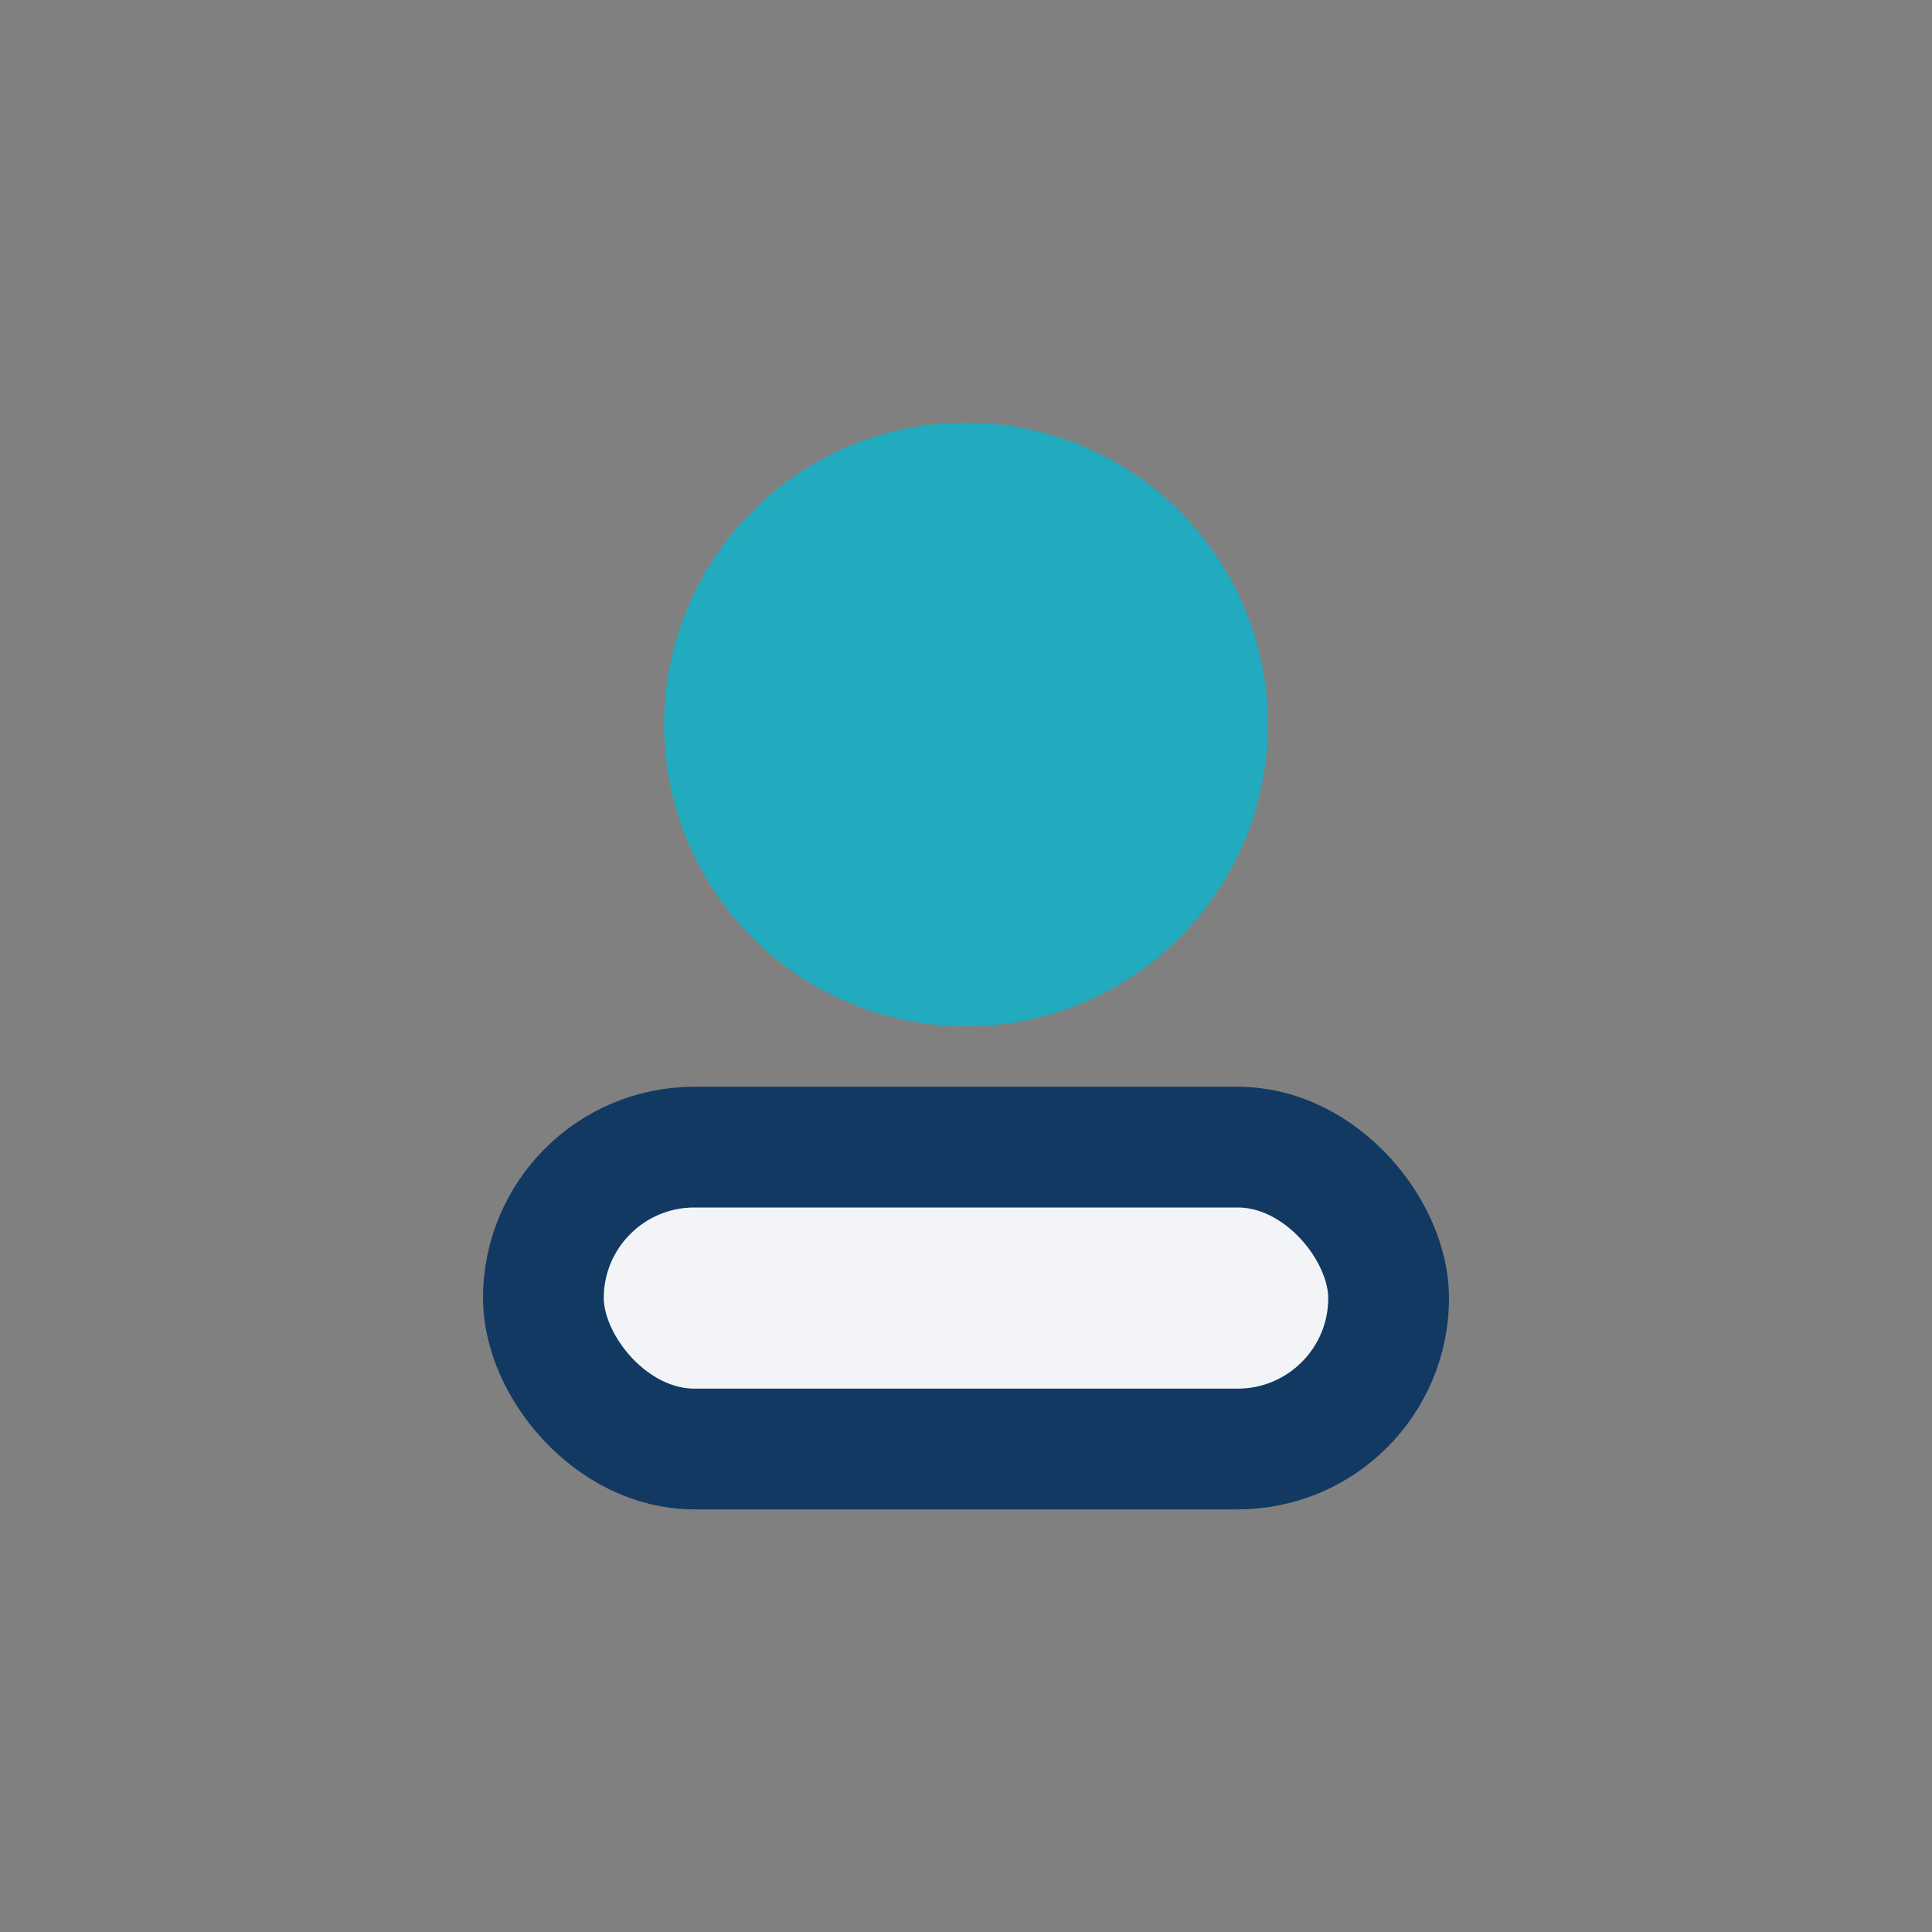
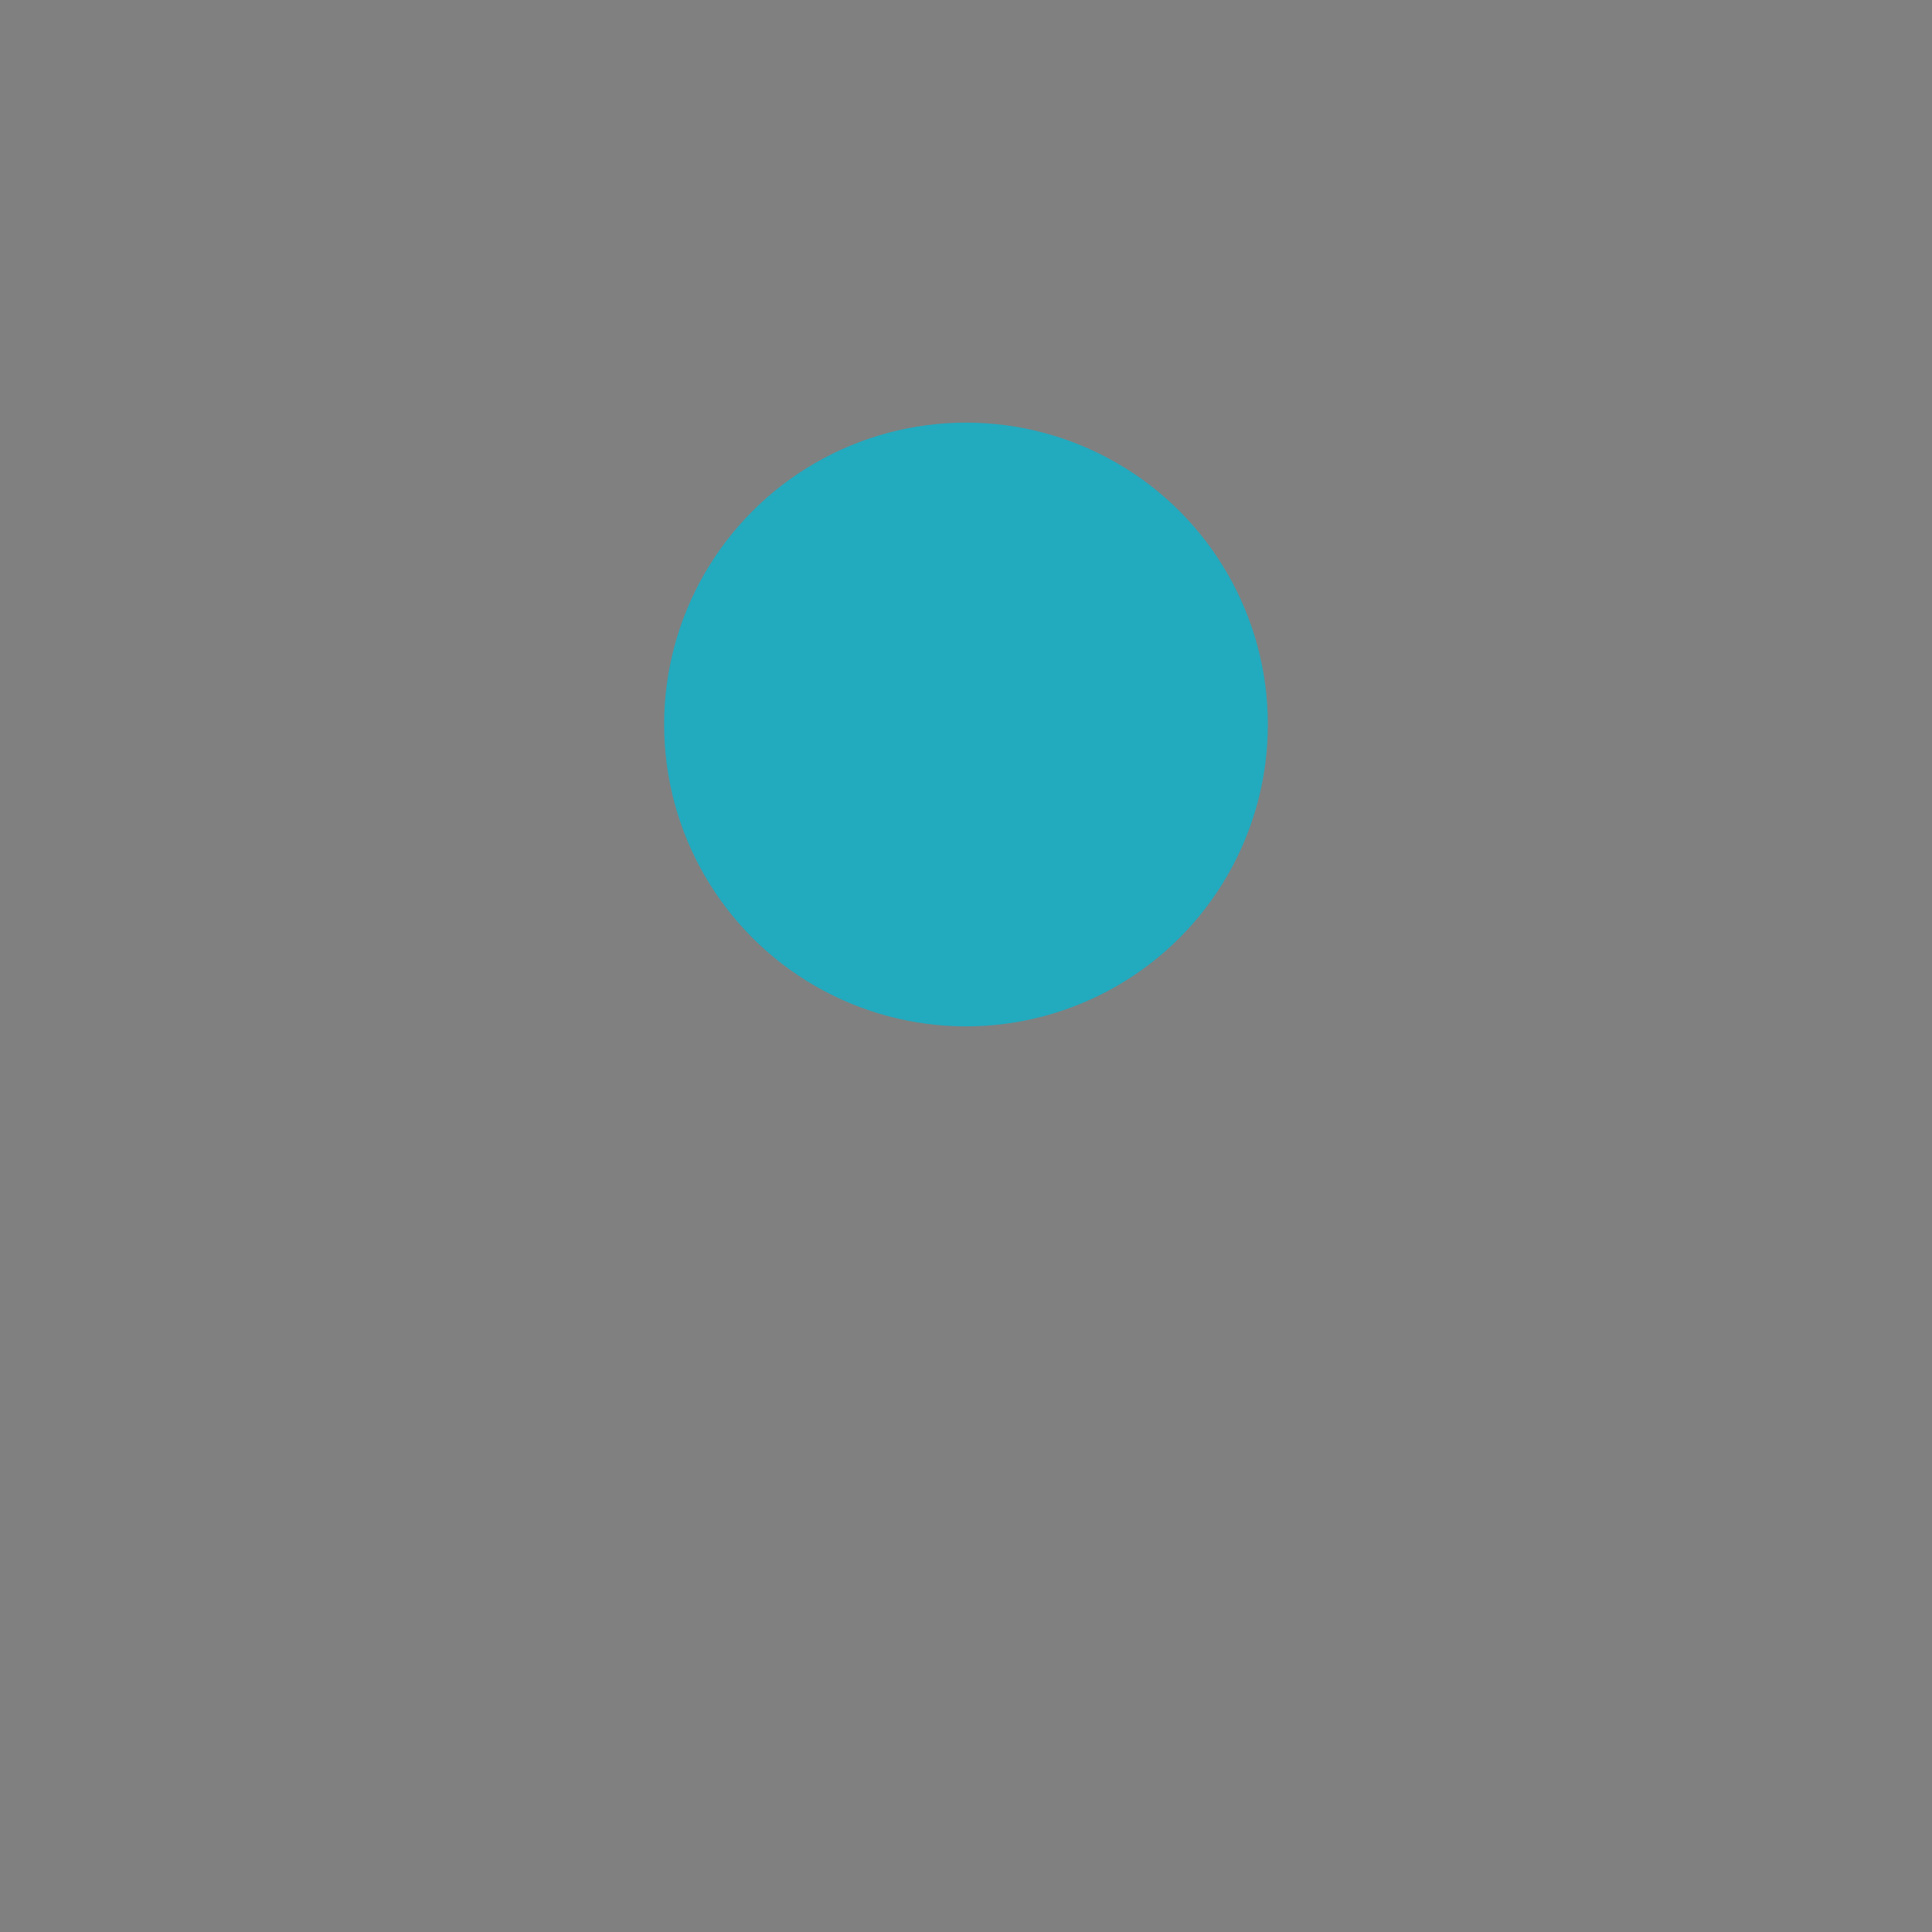
<svg xmlns="http://www.w3.org/2000/svg" width="32" height="32" viewBox="0 0 32 32">
  <rect x="0" y="0" width="32" height="32" fill="#808080" stroke="none" />
  <circle cx="16" cy="12" r="5" fill="#22AABF" />
-   <rect x="9" y="19" width="14" height="5" rx="2.5" fill="#F2F4F7" stroke="#123962" stroke-width="2" />
</svg>